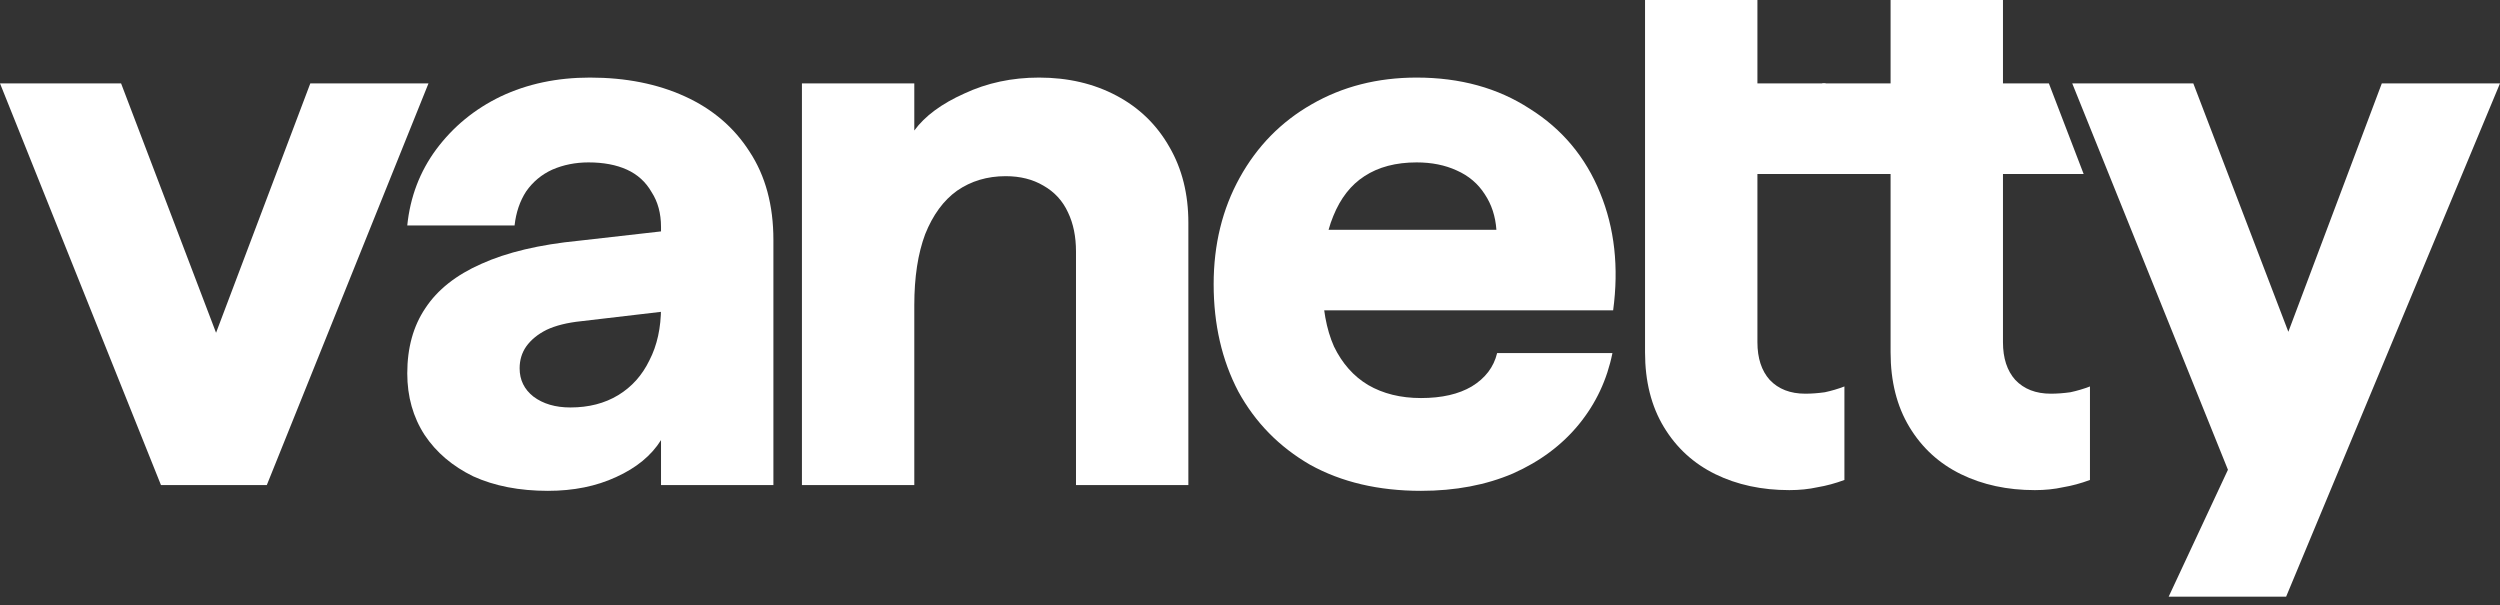
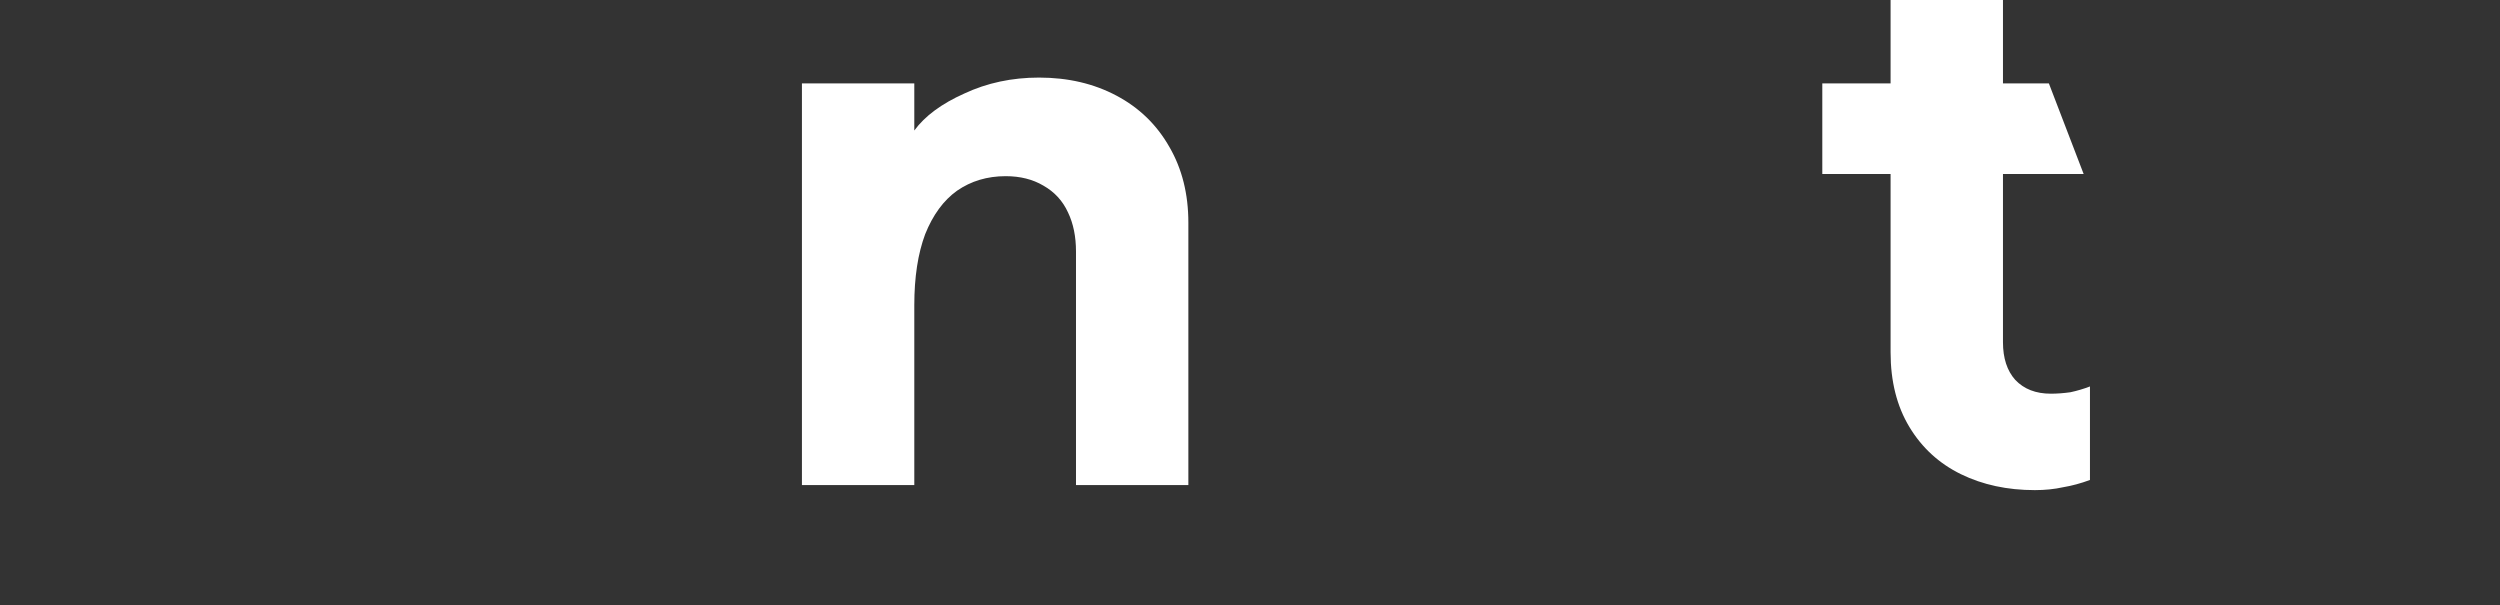
<svg xmlns="http://www.w3.org/2000/svg" width="128" height="31" viewBox="0 0 128 31" fill="none">
  <rect x="0" y="0" width="128" height="31" fill="#333333" stroke="none" />
-   <path d="M116.306 19.266L121.949 4.269H128L117.049 30.551H111.035L116.306 19.266ZM106.098 4.269H112.297L117.68 18.338L115.044 26.467L106.098 4.269Z" fill="white" />
  <path d="M104.185 25.094C102.774 25.094 101.512 24.822 100.399 24.278C99.285 23.733 98.406 22.929 97.763 21.865C97.12 20.801 96.798 19.526 96.798 18.041V0H102.552V17.521C102.552 18.338 102.762 18.982 103.183 19.452C103.628 19.922 104.234 20.157 105.002 20.157C105.323 20.157 105.657 20.132 106.004 20.083C106.35 20.009 106.685 19.91 107.006 19.786V24.575C106.536 24.748 106.078 24.872 105.633 24.946C105.187 25.045 104.705 25.094 104.185 25.094ZM93.302 4.269H104.902L106.683 8.909H93.302V4.269Z" fill="white" />
-   <path d="M91.613 25.094C90.202 25.094 88.94 24.822 87.826 24.278C86.713 23.733 85.834 22.929 85.191 21.865C84.547 20.801 84.226 19.526 84.226 18.041V0H89.98V17.521C89.98 18.338 90.19 18.982 90.611 19.452C91.056 19.922 91.662 20.157 92.43 20.157C92.751 20.157 93.085 20.132 93.432 20.083C93.778 20.009 94.112 19.91 94.434 19.786V24.575C93.964 24.748 93.506 24.872 93.061 24.946C92.615 25.045 92.132 25.094 91.613 25.094ZM84.567 4.269H93.469V8.909H86.373L84.567 4.269Z" fill="white" />
-   <path d="M72.755 25.131C70.578 25.131 68.684 24.686 67.076 23.795C65.492 22.879 64.267 21.629 63.401 20.045C62.559 18.437 62.139 16.605 62.139 14.551C62.139 12.522 62.584 10.703 63.475 9.094C64.366 7.486 65.591 6.236 67.15 5.345C68.734 4.43 70.528 3.972 72.533 3.972C74.76 3.972 76.69 4.504 78.324 5.568C79.982 6.607 81.182 8.043 81.925 9.874C82.667 11.681 82.89 13.685 82.593 15.888H65.442V11.767H76.616C76.567 11.074 76.369 10.468 76.022 9.948C75.676 9.404 75.193 8.995 74.575 8.723C73.981 8.451 73.3 8.315 72.533 8.315C71.469 8.315 70.578 8.55 69.86 9.02C69.167 9.466 68.635 10.146 68.264 11.062C67.893 11.953 67.707 13.079 67.707 14.44C67.707 15.752 67.905 16.853 68.301 17.744C68.722 18.61 69.303 19.266 70.046 19.711C70.813 20.157 71.716 20.38 72.755 20.38C73.82 20.38 74.686 20.181 75.354 19.786C76.047 19.365 76.48 18.796 76.653 18.078H82.556C82.283 19.439 81.714 20.652 80.848 21.716C79.982 22.78 78.856 23.622 77.47 24.24C76.084 24.834 74.513 25.131 72.755 25.131Z" fill="white" />
  <path d="M41.059 4.269H46.812V6.682C47.357 5.939 48.211 5.308 49.374 4.788C50.537 4.244 51.812 3.972 53.197 3.972C54.682 3.972 56.006 4.281 57.169 4.9C58.333 5.518 59.236 6.397 59.879 7.535C60.523 8.649 60.844 9.936 60.844 11.396V24.834H55.091V12.881C55.091 12.114 54.955 11.445 54.682 10.876C54.41 10.282 53.989 9.825 53.42 9.503C52.876 9.181 52.232 9.02 51.49 9.02C50.549 9.02 49.72 9.268 49.003 9.763C48.31 10.258 47.765 11 47.369 11.99C46.998 12.98 46.812 14.193 46.812 15.628V24.834H41.059V4.269Z" fill="white" />
-   <path d="M28.053 25.131C26.593 25.131 25.319 24.884 24.23 24.389C23.166 23.869 22.336 23.164 21.742 22.273C21.148 21.357 20.852 20.305 20.852 19.117C20.852 17.806 21.161 16.692 21.78 15.776C22.398 14.836 23.351 14.081 24.638 13.512C25.95 12.918 27.62 12.522 29.649 12.324L33.844 11.848L33.878 15.962L29.761 16.445C29.043 16.519 28.449 16.667 27.979 16.89C27.534 17.113 27.187 17.397 26.939 17.744C26.717 18.066 26.605 18.437 26.605 18.858C26.605 19.451 26.84 19.934 27.311 20.305C27.806 20.677 28.437 20.862 29.204 20.862C30.144 20.862 30.961 20.652 31.654 20.231C32.347 19.81 32.879 19.216 33.25 18.449C33.646 17.682 33.844 16.779 33.844 15.739V11.619C33.844 10.926 33.683 10.332 33.362 9.837C33.065 9.317 32.644 8.934 32.099 8.686C31.555 8.439 30.899 8.315 30.132 8.315C29.464 8.315 28.845 8.439 28.276 8.686C27.732 8.934 27.286 9.305 26.939 9.8C26.618 10.295 26.42 10.876 26.346 11.544H20.852C21 10.084 21.495 8.785 22.336 7.647C23.203 6.484 24.304 5.58 25.64 4.937C27.001 4.293 28.523 3.972 30.206 3.972C32.038 3.972 33.659 4.293 35.069 4.937C36.48 5.58 37.581 6.521 38.373 7.758C39.19 8.995 39.598 10.505 39.598 12.287V24.834H33.844V22.533C33.349 23.325 32.582 23.956 31.543 24.426C30.528 24.896 29.365 25.131 28.053 25.131Z" fill="white" />
-   <path d="M0 4.269H6.199L11.062 17.038L15.888 4.269H21.939L13.661 24.834H8.241L0 4.269Z" fill="white" />
</svg>